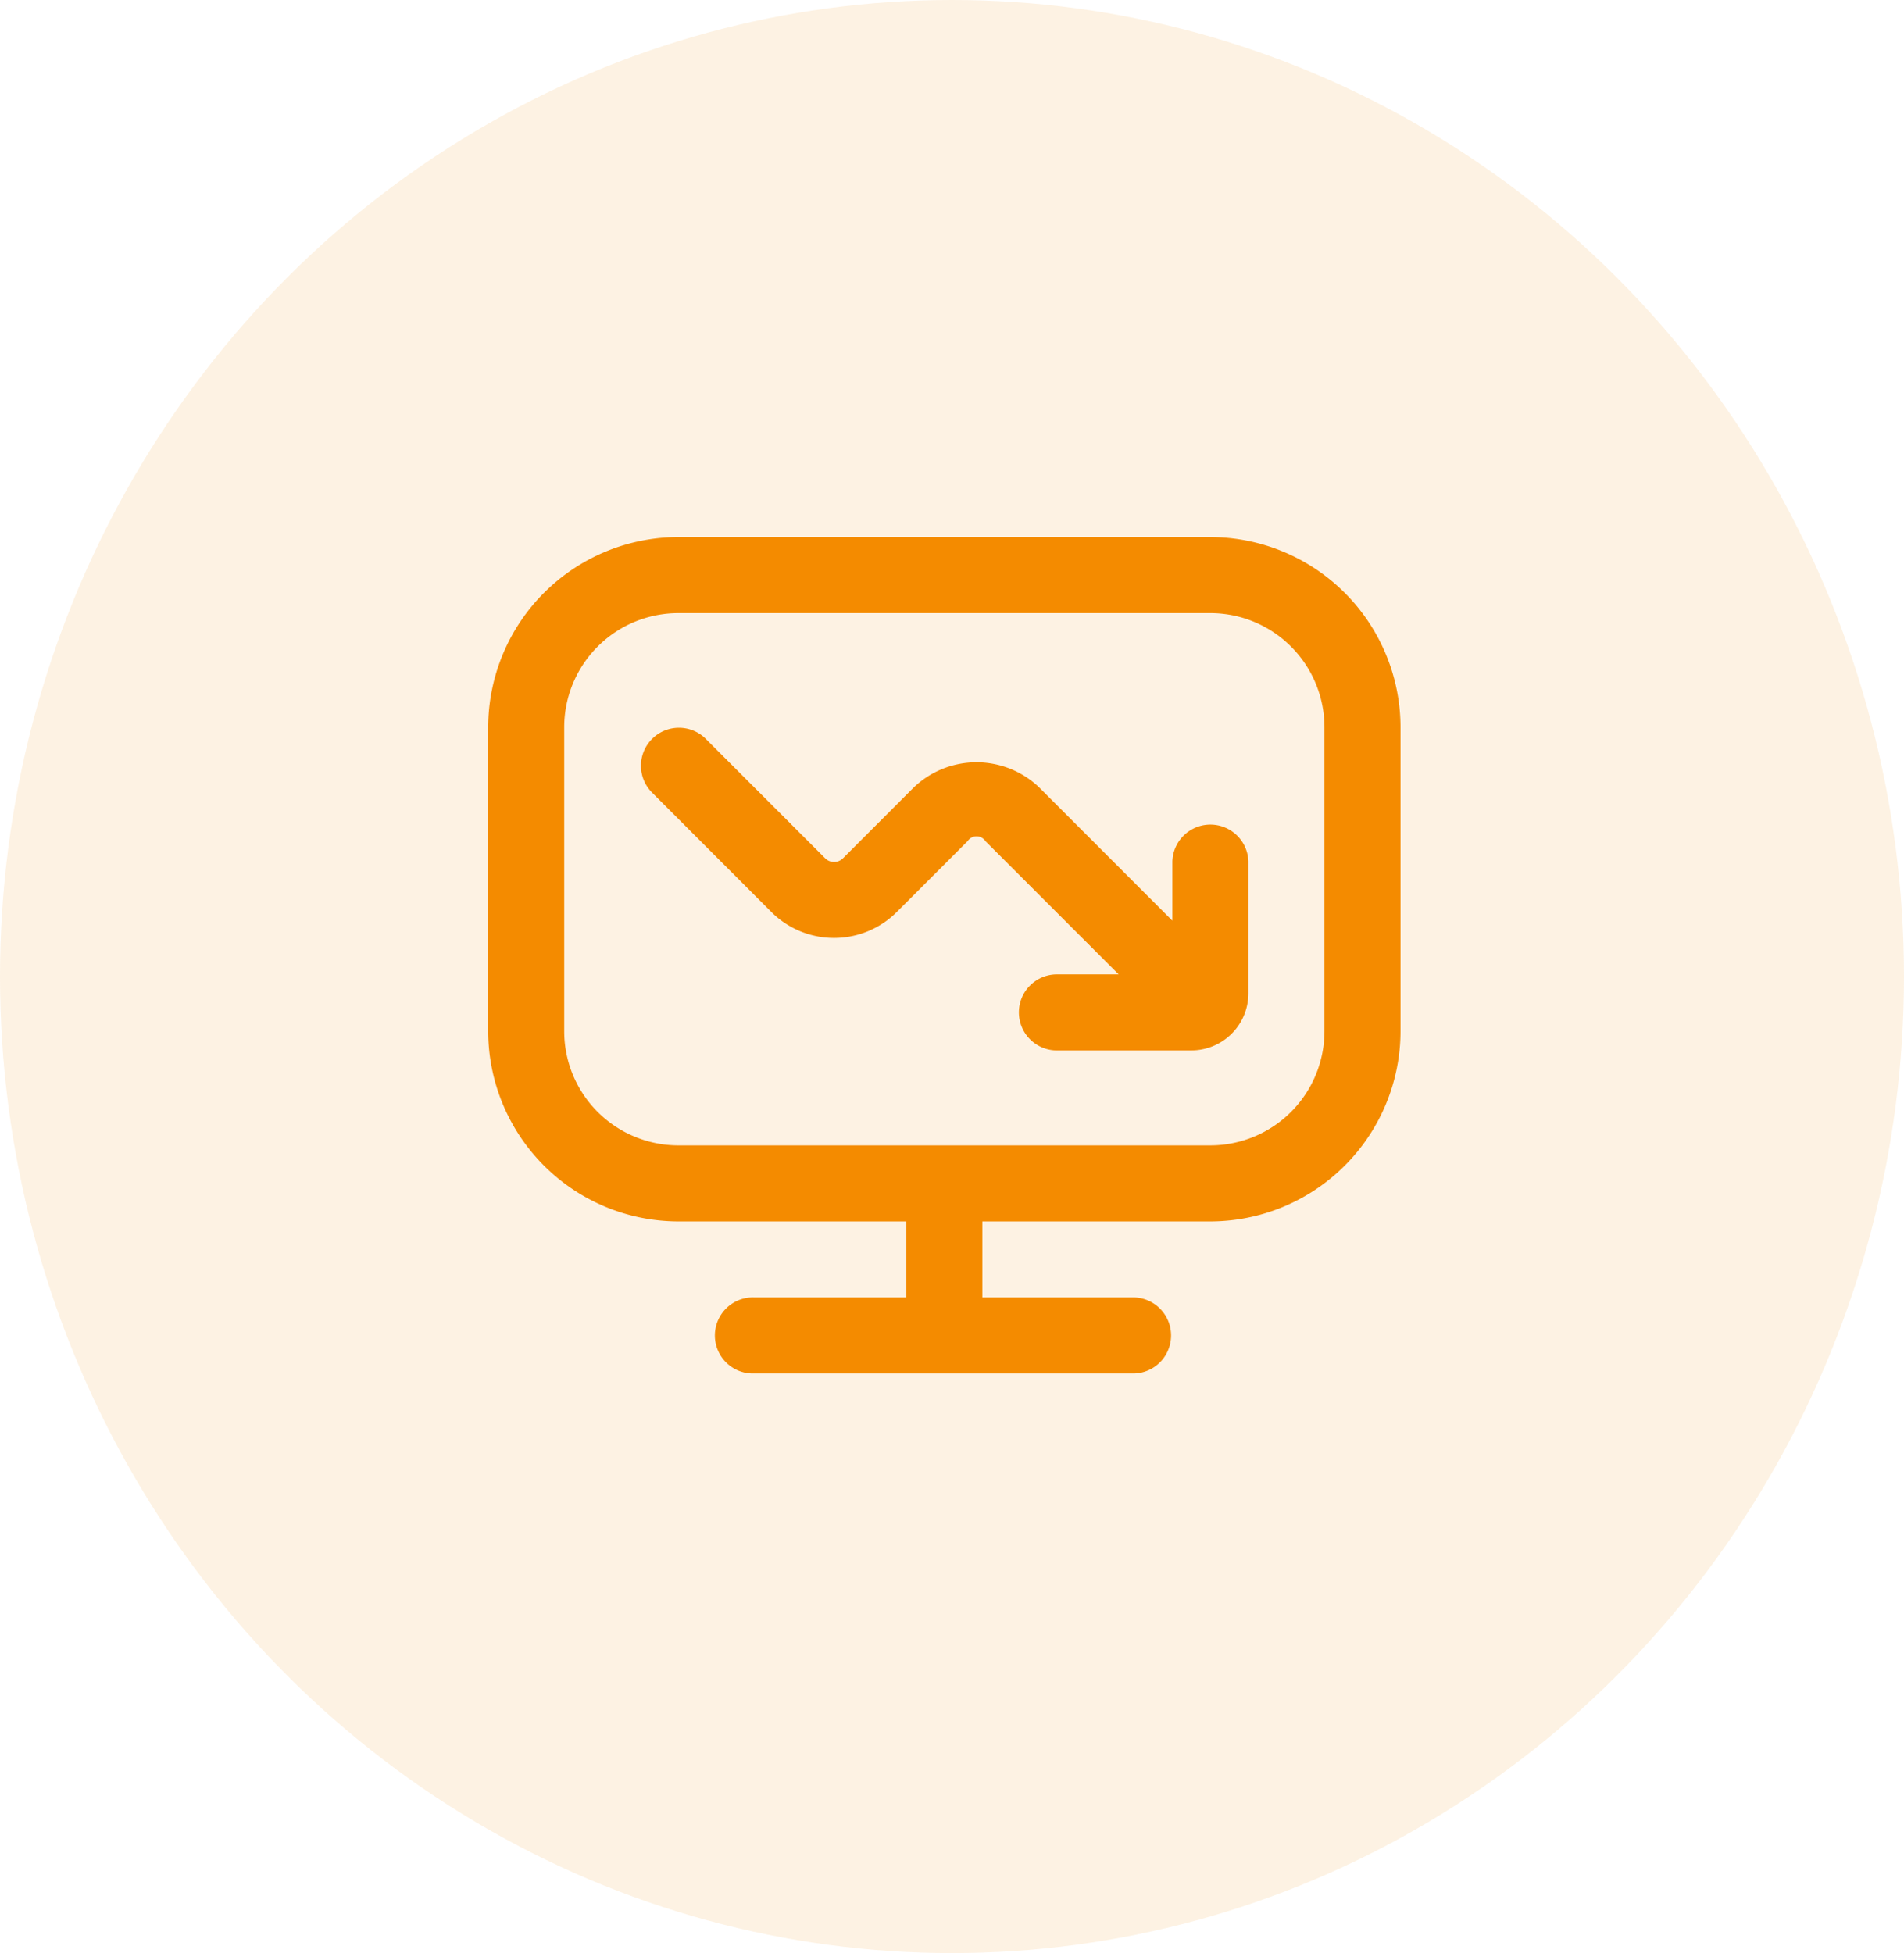
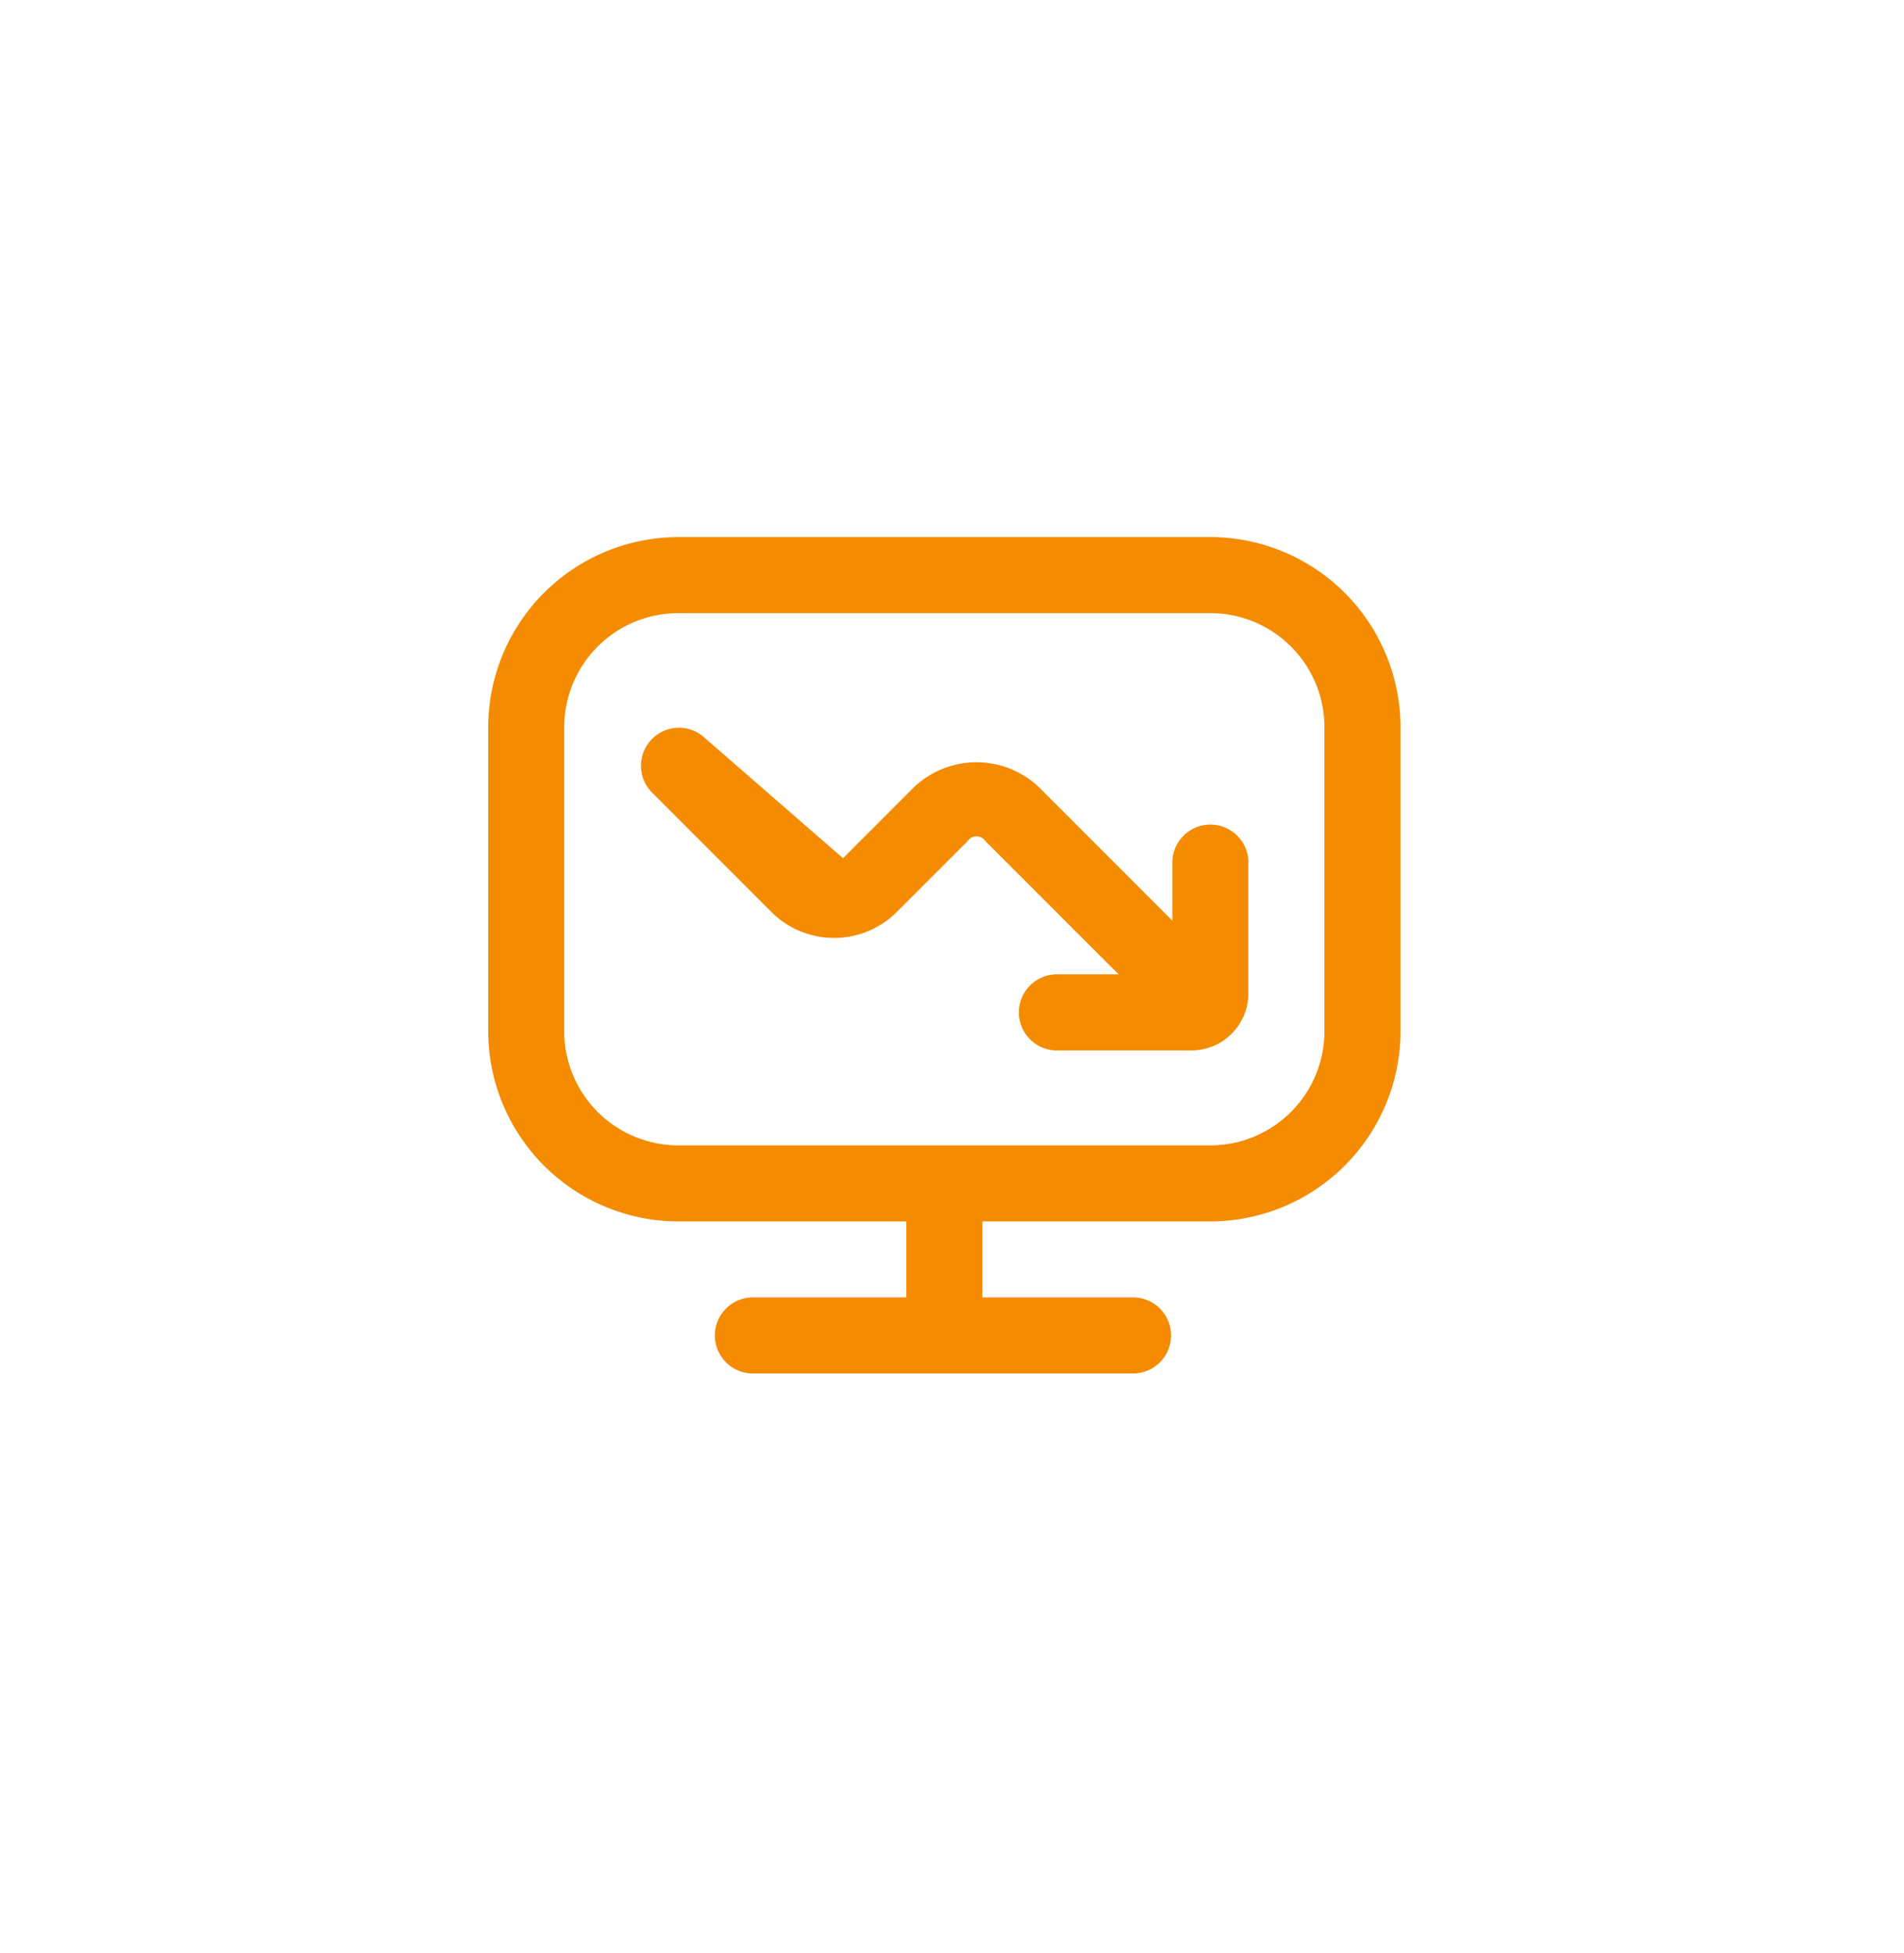
<svg xmlns="http://www.w3.org/2000/svg" width="39" height="40" viewBox="0 0 39 40">
  <g id="Group_29240" data-name="Group 29240" transform="translate(-637 -898)">
-     <ellipse id="Ellipse_2460" data-name="Ellipse 2460" cx="19.5" cy="20" rx="19.5" ry="20" transform="translate(637 898)" fill="#f48b00" opacity="0.11" />
    <g id="Group_25490" data-name="Group 25490" transform="translate(647 909)">
      <path id="display-chart-up" d="M14.793,1H3.893A3.9,3.9,0,0,0,0,4.893v6.229a3.9,3.9,0,0,0,3.893,3.893H8.565v1.557H5.45a.779.779,0,1,0,0,1.557h7.786a.779.779,0,0,0,0-1.557H10.122V15.015h4.672a3.9,3.9,0,0,0,3.893-3.893V4.893A3.9,3.9,0,0,0,14.793,1Zm2.336,10.122a2.339,2.339,0,0,1-2.336,2.336H3.893a2.339,2.339,0,0,1-2.336-2.336V4.893A2.339,2.339,0,0,1,3.893,2.557h10.9a2.339,2.339,0,0,1,2.336,2.336Z" transform="translate(0 -1)" fill="#f48b00" />
-       <path id="display-chart-up-2" data-name="display-chart-up" d="M16.094,11V8.292a.779.779,0,0,0-1.557,0V9.509L11.809,6.78a1.859,1.859,0,0,0-2.569,0L7.791,8.23a.259.259,0,0,1-.367,0L4.968,5.774a.778.778,0,0,0-1.1,1.1L6.323,9.331a1.818,1.818,0,0,0,2.569,0l1.45-1.45a.219.219,0,0,1,.367,0l2.728,2.728H12.2a.779.779,0,1,0,0,1.557h2.725A1.169,1.169,0,0,0,16.094,11Z" transform="translate(-0.523 -1.653)" fill="#f48b00" />
+       <path id="display-chart-up-2" data-name="display-chart-up" d="M16.094,11V8.292a.779.779,0,0,0-1.557,0V9.509L11.809,6.78a1.859,1.859,0,0,0-2.569,0L7.791,8.23L4.968,5.774a.778.778,0,0,0-1.1,1.1L6.323,9.331a1.818,1.818,0,0,0,2.569,0l1.45-1.45a.219.219,0,0,1,.367,0l2.728,2.728H12.2a.779.779,0,1,0,0,1.557h2.725A1.169,1.169,0,0,0,16.094,11Z" transform="translate(-0.523 -1.653)" fill="#f48b00" />
    </g>
  </g>
</svg>